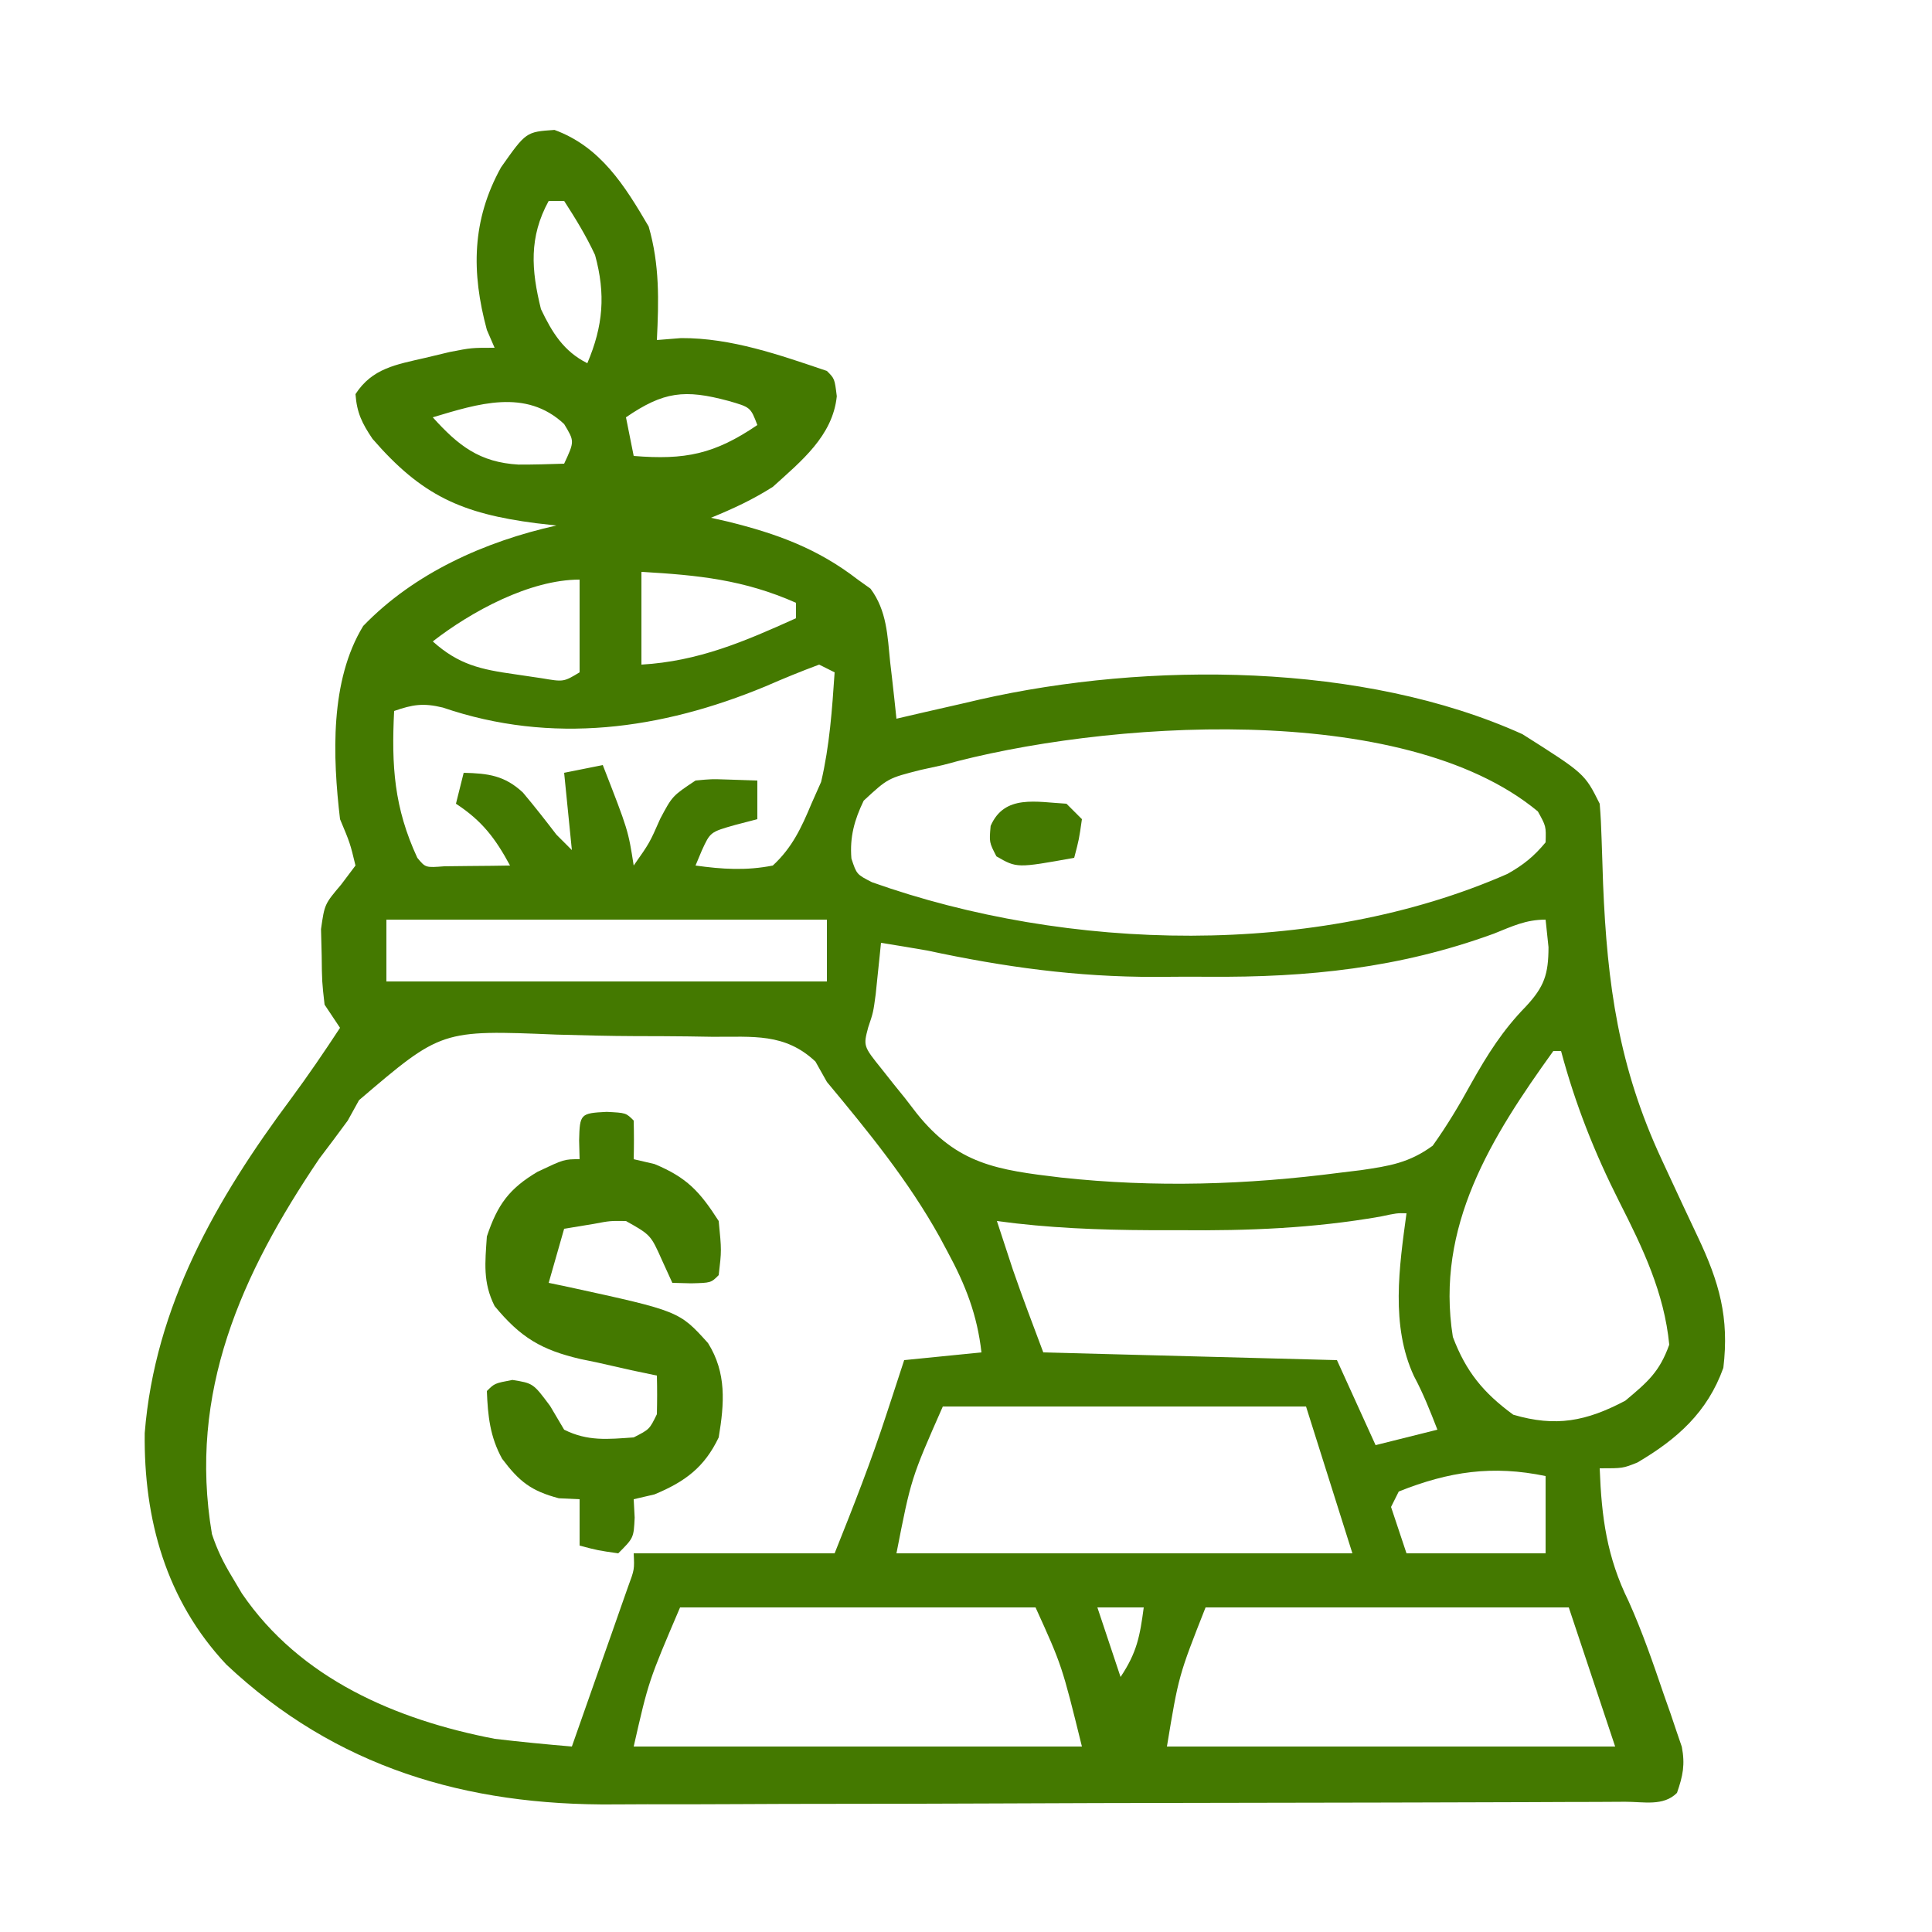
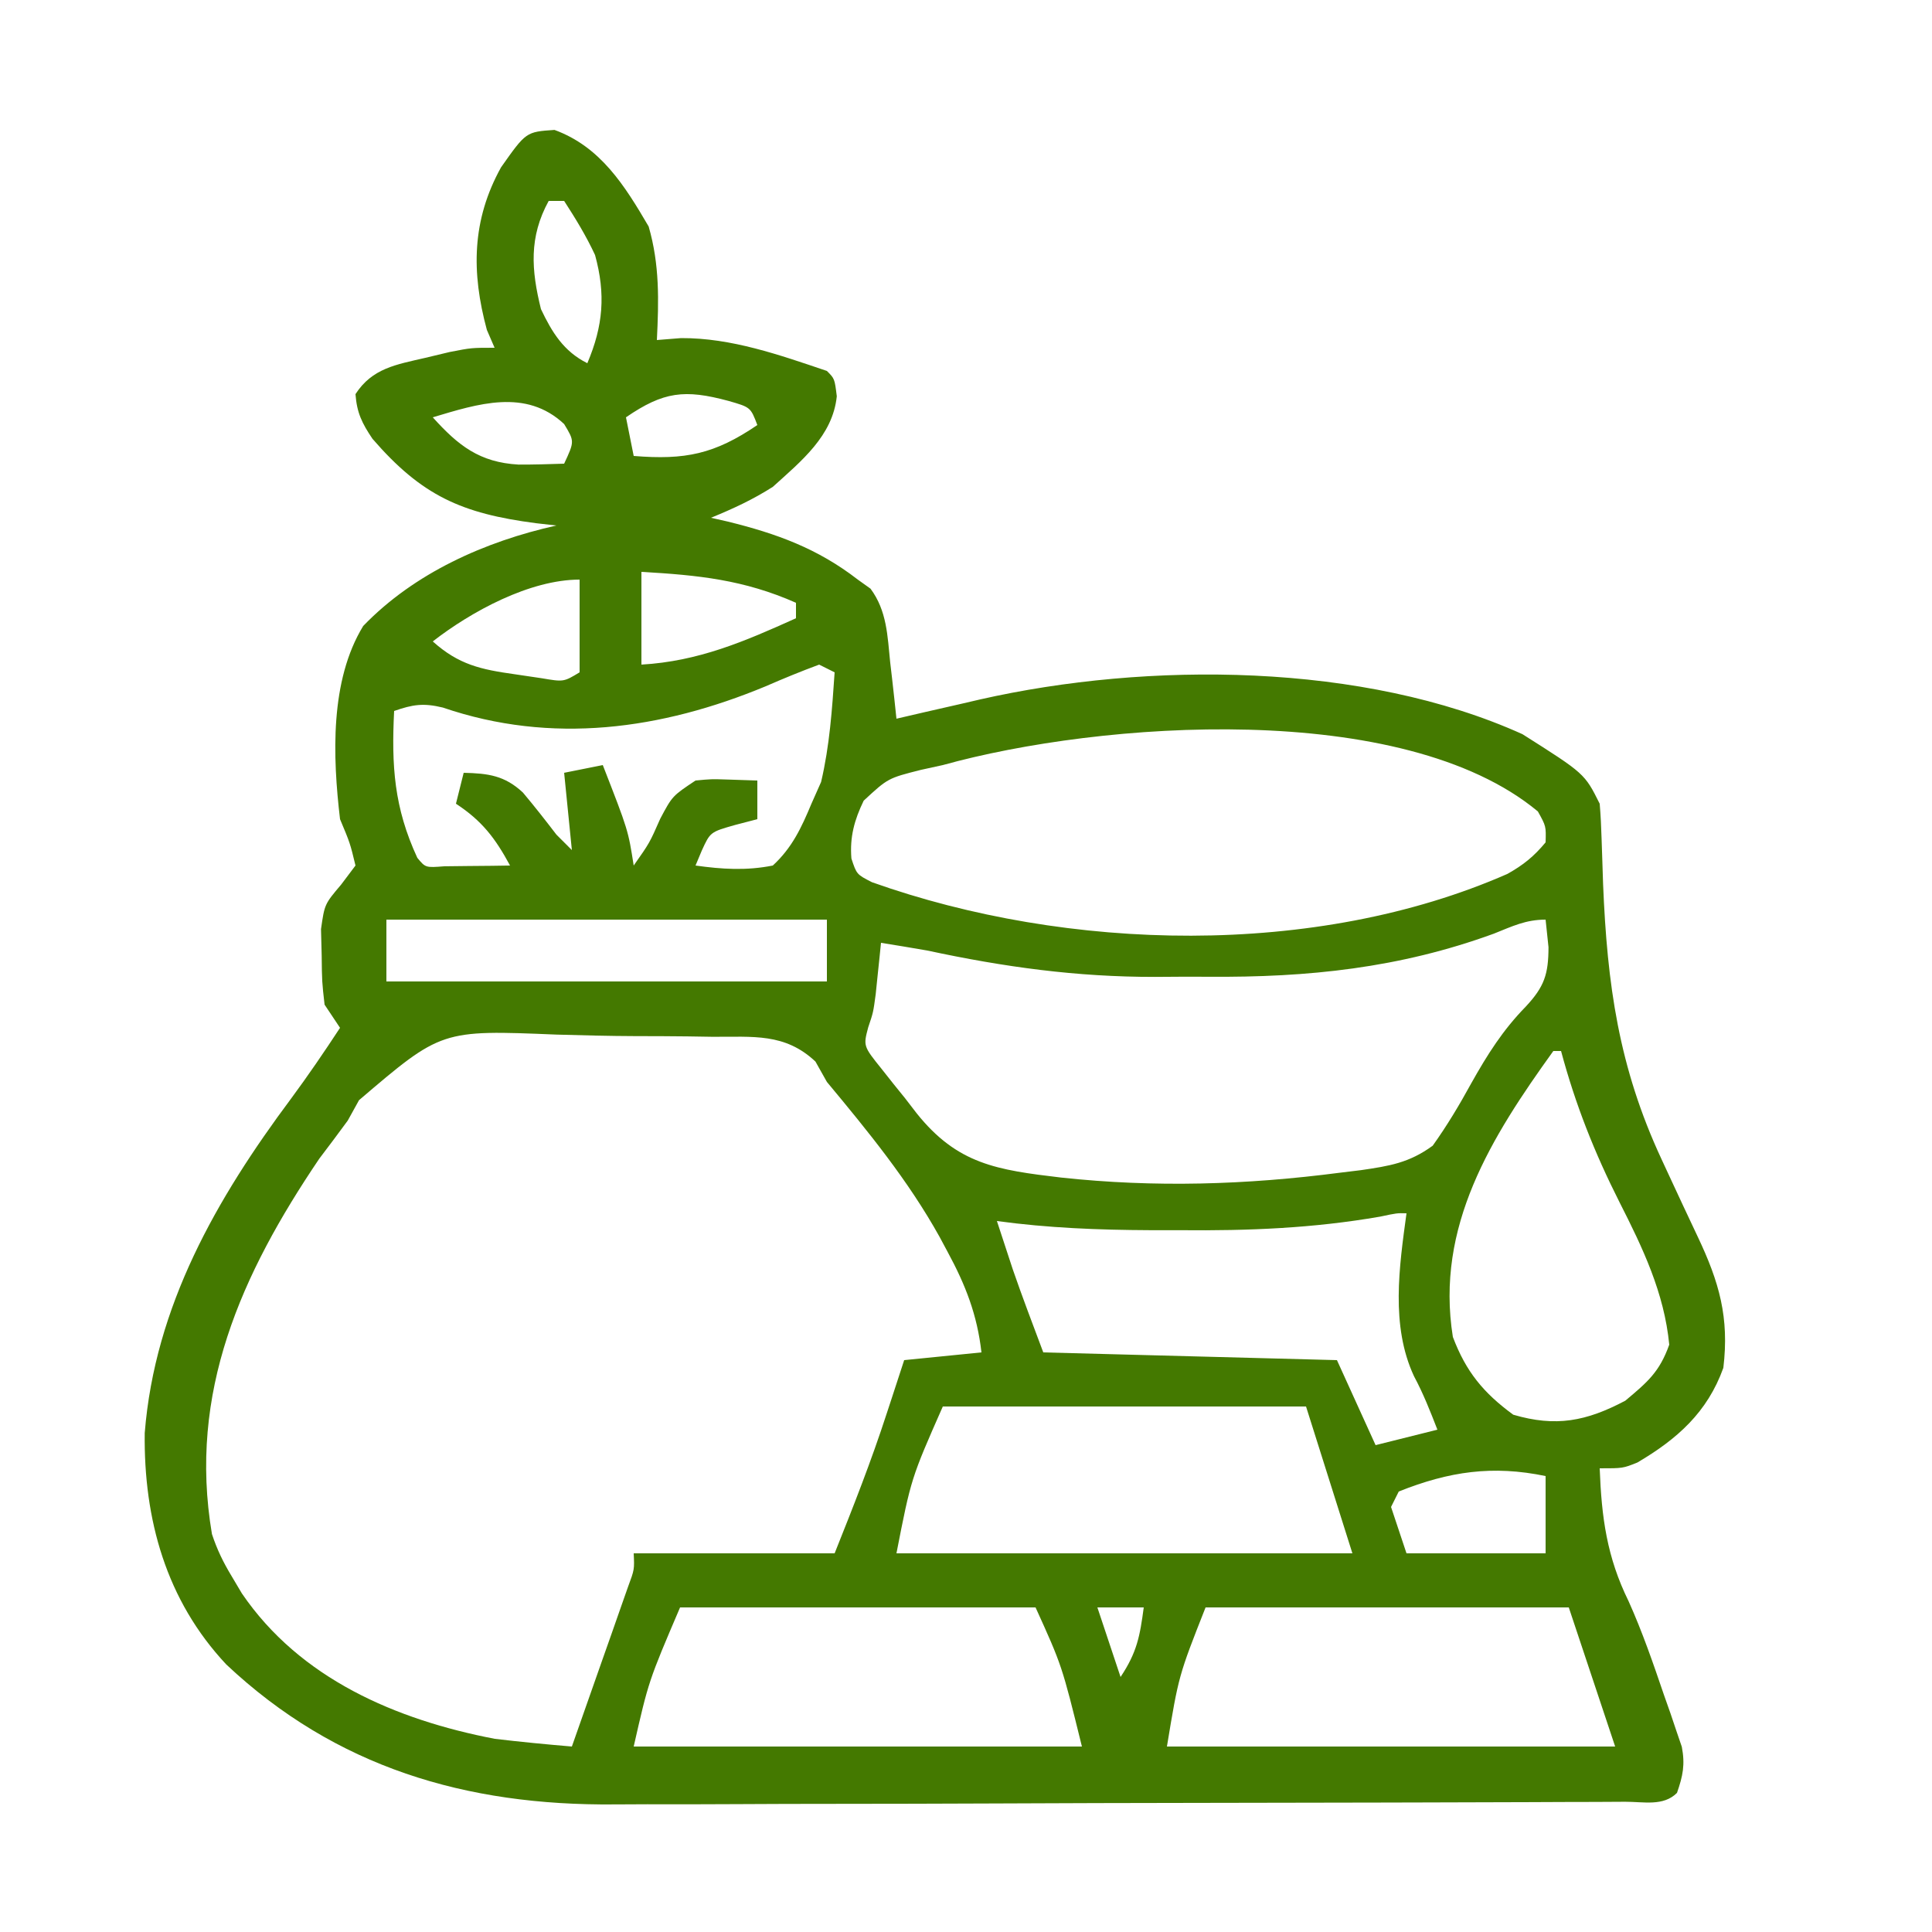
<svg xmlns="http://www.w3.org/2000/svg" version="1.1" width="250" height="250">
  <path d="M0 0 C5.951 2.175 9.075 7.179 12.188 12.5 C13.615 17.453 13.5 22.071 13.25 27.188 C14.797 27.064 14.797 27.064 16.375 26.938 C22.885 26.902 29.138 29.123 35.25 31.188 C36.25 32.188 36.25 32.188 36.531 34.465 C36.001 39.6 31.935 42.851 28.25 46.188 C25.616 47.861 23.152 48.996 20.25 50.188 C21.302 50.425 21.302 50.425 22.375 50.668 C28.744 52.234 34.034 54.152 39.25 58.188 C39.793 58.576 40.335 58.964 40.895 59.363 C43.015 62.217 43.088 65.436 43.438 68.875 C43.519 69.577 43.601 70.279 43.686 71.002 C43.885 72.729 44.069 74.458 44.25 76.188 C45.445 75.91 46.64 75.633 47.871 75.348 C49.477 74.982 51.082 74.616 52.688 74.25 C53.471 74.068 54.254 73.885 55.061 73.697 C76.796 68.778 104.676 68.894 125.25 78.188 C133.3 83.287 133.3 83.287 135.25 87.188 C135.379 88.713 135.452 90.243 135.496 91.773 C135.527 92.699 135.559 93.624 135.591 94.577 C135.623 95.562 135.655 96.547 135.688 97.562 C136.22 110.599 137.707 121.267 143.25 133.188 C143.547 133.828 143.843 134.468 144.149 135.127 C145.399 137.822 146.652 140.517 147.927 143.2 C150.725 149.1 152.03 153.677 151.25 160.188 C149.188 165.937 145.281 169.405 140.125 172.438 C138.25 173.188 138.25 173.188 135.25 173.188 C135.488 179.546 136.179 184.68 138.992 190.391 C140.77 194.343 142.165 198.4 143.562 202.5 C143.981 203.684 143.981 203.684 144.407 204.893 C144.661 205.646 144.914 206.4 145.176 207.176 C145.407 207.852 145.638 208.528 145.876 209.224 C146.316 211.535 146.017 212.98 145.25 215.188 C143.482 216.956 140.939 216.325 138.543 216.335 C137.302 216.342 136.062 216.349 134.784 216.356 C133.396 216.359 132.009 216.362 130.621 216.365 C129.169 216.371 127.717 216.377 126.265 216.384 C121.477 216.406 116.69 216.416 111.902 216.426 C110.252 216.43 108.601 216.434 106.951 216.438 C99.184 216.457 91.418 216.471 83.651 216.48 C74.711 216.489 65.772 216.516 56.832 216.556 C49.911 216.587 42.991 216.601 36.07 216.605 C31.943 216.607 27.817 216.616 23.691 216.641 C19.794 216.665 15.898 216.668 12.002 216.658 C10.584 216.658 9.167 216.664 7.75 216.678 C-11.432 216.855 -28.304 211.898 -42.469 198.57 C-50.269 190.253 -53.16 179.777 -53.023 168.625 C-51.715 152.181 -43.724 138.274 -34.082 125.344 C-31.866 122.344 -29.793 119.305 -27.75 116.188 C-28.41 115.198 -29.07 114.207 -29.75 113.188 C-30.086 110.227 -30.086 110.227 -30.125 106.812 C-30.153 105.691 -30.182 104.57 -30.211 103.414 C-29.75 100.188 -29.75 100.188 -27.602 97.648 C-26.991 96.836 -26.38 96.024 -25.75 95.188 C-26.45 92.289 -26.45 92.289 -27.75 89.188 C-28.707 81.078 -29.075 71.266 -24.75 64.188 C-18.128 57.319 -8.985 53.25 0.25 51.188 C-1.053 51.041 -1.053 51.041 -2.383 50.891 C-12.051 49.636 -17.187 47.318 -23.551 39.969 C-24.903 37.96 -25.572 36.611 -25.75 34.188 C-23.582 30.833 -20.479 30.364 -16.75 29.5 C-15.172 29.123 -15.172 29.123 -13.562 28.738 C-10.75 28.188 -10.75 28.188 -7.75 28.188 C-8.245 27.043 -8.245 27.043 -8.75 25.875 C-10.775 18.406 -10.698 11.679 -6.918 4.844 C-3.679 0.251 -3.679 0.251 0 0 Z M-0.75 9.188 C-3.325 13.882 -3.003 18.132 -1.75 23.188 C-0.316 26.2 1.185 28.655 4.25 30.188 C6.309 25.344 6.638 21.245 5.25 16.188 C4.083 13.687 2.753 11.515 1.25 9.188 C0.59 9.188 -0.07 9.188 -0.75 9.188 Z M9.25 37.188 C9.58 38.837 9.91 40.487 10.25 42.188 C16.905 42.731 20.708 41.961 26.25 38.188 C25.373 35.886 25.373 35.886 22.5 35.062 C16.85 33.541 14.12 33.848 9.25 37.188 Z M-15.75 37.188 C-12.457 40.846 -9.694 43.023 -4.652 43.305 C-2.685 43.312 -0.717 43.254 1.25 43.188 C2.598 40.293 2.598 40.293 1.25 38.062 C-3.711 33.412 -9.926 35.451 -15.75 37.188 Z M11.25 57.188 C11.25 61.148 11.25 65.108 11.25 69.188 C18.611 68.763 24.571 66.204 31.25 63.188 C31.25 62.528 31.25 61.867 31.25 61.188 C24.518 58.21 18.601 57.605 11.25 57.188 Z M-15.75 66.188 C-12.392 69.198 -9.546 69.819 -5.125 70.438 C-3.978 70.608 -2.83 70.778 -1.648 70.953 C1.188 71.434 1.188 71.434 3.25 70.188 C3.25 66.228 3.25 62.267 3.25 58.188 C-3.192 58.188 -10.775 62.318 -15.75 66.188 Z M34.25 69.188 C31.89 70.062 29.616 70.995 27.312 72 C13.825 77.599 -0.345 79.568 -14.445 74.746 C-16.965 74.135 -18.329 74.345 -20.75 75.188 C-21.103 82.302 -20.76 87.686 -17.75 94.188 C-16.69 95.474 -16.69 95.474 -14.246 95.285 C-13.237 95.274 -12.227 95.262 -11.188 95.25 C-10.176 95.241 -9.164 95.232 -8.121 95.223 C-7.339 95.211 -6.556 95.199 -5.75 95.188 C-7.661 91.651 -9.376 89.398 -12.75 87.188 C-12.42 85.868 -12.09 84.547 -11.75 83.188 C-8.582 83.263 -6.449 83.535 -4.086 85.742 C-2.587 87.521 -1.165 89.342 0.25 91.188 C0.91 91.847 1.57 92.507 2.25 93.188 C1.755 88.237 1.755 88.237 1.25 83.188 C2.9 82.858 4.55 82.528 6.25 82.188 C9.536 90.616 9.536 90.616 10.25 95.188 C12.307 92.262 12.307 92.262 13.688 89.125 C15.25 86.188 15.25 86.188 18.25 84.188 C20.293 83.992 20.293 83.992 22.438 84.062 C24.325 84.124 24.325 84.124 26.25 84.188 C26.25 85.838 26.25 87.487 26.25 89.188 C25.301 89.435 24.352 89.683 23.375 89.938 C20.159 90.85 20.159 90.85 19.055 93.266 C18.656 94.217 18.656 94.217 18.25 95.188 C21.698 95.67 24.821 95.87 28.25 95.188 C30.746 92.891 31.957 90.29 33.25 87.188 C33.869 85.795 33.869 85.795 34.5 84.375 C35.602 79.692 35.926 74.98 36.25 70.188 C35.59 69.858 34.93 69.528 34.25 69.188 Z M50.25 82.188 C49.314 82.392 48.378 82.597 47.414 82.809 C43.151 83.888 43.151 83.888 40.012 86.793 C38.804 89.289 38.194 91.504 38.422 94.281 C39.101 96.334 39.101 96.334 41.086 97.348 C66.404 106.345 98.502 107.159 123.3 96.276 C125.358 95.127 126.751 94.003 128.25 92.188 C128.312 90.1 128.312 90.1 127.25 88.188 C109.752 73.648 70.643 76.523 50.25 82.188 Z M2.25 93.188 C3.25 95.188 3.25 95.188 3.25 95.188 Z M-21.75 102.188 C-21.75 104.828 -21.75 107.468 -21.75 110.188 C-2.94 110.188 15.87 110.188 35.25 110.188 C35.25 107.547 35.25 104.907 35.25 102.188 C16.44 102.188 -2.37 102.188 -21.75 102.188 Z M121.562 104 C109.357 108.459 97.497 109.685 84.616 109.579 C82.317 109.563 80.02 109.579 77.721 109.598 C67.543 109.611 58.197 108.323 48.25 106.188 C46.252 105.843 44.253 105.505 42.25 105.188 C42.189 105.791 42.129 106.394 42.066 107.016 C41.983 107.815 41.899 108.614 41.812 109.438 C41.731 110.226 41.65 111.015 41.566 111.828 C41.25 114.188 41.25 114.188 40.597 116.124 C39.953 118.55 39.953 118.55 42.383 121.57 C43.367 122.828 44.365 124.075 45.375 125.312 C45.862 125.945 46.35 126.578 46.852 127.23 C52.138 133.853 57.268 134.581 65.552 135.563 C77.691 136.875 89.524 136.511 101.625 134.938 C102.523 134.828 103.421 134.719 104.346 134.607 C108.044 134.067 110.592 133.668 113.641 131.441 C115.502 128.835 117.088 126.185 118.625 123.375 C120.714 119.653 122.707 116.489 125.688 113.438 C128.08 110.868 128.619 109.268 128.625 105.75 C128.501 104.574 128.377 103.399 128.25 102.188 C125.679 102.188 123.956 103.045 121.562 104 Z M-25.293 125.551 C-25.774 126.421 -26.255 127.291 -26.75 128.188 C-27.965 129.844 -29.192 131.491 -30.438 133.125 C-40.543 148.072 -47.427 163.398 -44.324 181.699 C-43.656 183.72 -42.853 185.367 -41.75 187.188 C-41.321 187.911 -40.891 188.634 -40.449 189.379 C-32.92 200.42 -20.515 205.724 -7.75 208.188 C-4.422 208.585 -1.09 208.907 2.25 209.188 C3.588 205.398 4.92 201.605 6.25 197.812 C6.632 196.732 7.013 195.652 7.406 194.539 C7.767 193.508 8.128 192.477 8.5 191.414 C8.835 190.461 9.17 189.508 9.516 188.526 C10.35 186.278 10.35 186.278 10.25 184.188 C18.83 184.188 27.41 184.188 36.25 184.188 C38.667 178.146 40.999 172.229 43 166.062 C43.331 165.057 43.331 165.057 43.668 164.031 C44.198 162.418 44.725 160.803 45.25 159.188 C50.2 158.692 50.2 158.692 55.25 158.188 C54.701 153.322 53.183 149.451 50.875 145.188 C50.356 144.22 50.356 144.22 49.827 143.233 C45.763 135.928 40.58 129.594 35.25 123.188 C34.761 122.317 34.271 121.447 33.767 120.551 C29.809 116.835 25.707 117.376 20.457 117.348 C19.396 117.331 18.336 117.314 17.243 117.297 C14.998 117.272 12.753 117.26 10.508 117.261 C7.09 117.25 3.68 117.159 0.264 117.064 C-14.637 116.451 -14.637 116.451 -25.293 125.551 Z M129.25 119.188 C121.241 130.316 113.96 141.89 116.25 156.188 C117.951 160.691 120.198 163.416 124.062 166.25 C129.581 167.873 133.513 167.105 138.562 164.438 C141.435 162.033 142.993 160.723 144.25 157.188 C143.605 150.485 140.821 144.674 137.812 138.75 C134.581 132.355 132.106 126.118 130.25 119.188 C129.92 119.188 129.59 119.188 129.25 119.188 Z M106.845 140.618 C98.17 142.128 89.792 142.459 81 142.375 C79.703 142.374 78.406 142.374 77.07 142.373 C70.384 142.342 63.876 142.092 57.25 141.188 C57.451 141.801 57.653 142.415 57.86 143.047 C58.34 144.51 58.821 145.974 59.301 147.438 C60.546 151.046 61.91 154.613 63.25 158.188 C75.79 158.518 88.33 158.847 101.25 159.188 C102.9 162.817 104.55 166.447 106.25 170.188 C108.89 169.528 111.53 168.868 114.25 168.188 C113.33 165.821 112.425 163.513 111.223 161.273 C108.178 154.743 109.312 147.097 110.25 140.188 C109.007 140.158 109.007 140.158 106.845 140.618 Z M50.25 165.188 C46.145 174.498 46.145 174.498 44.25 184.188 C63.72 184.188 83.19 184.188 103.25 184.188 C101.27 177.917 99.29 171.648 97.25 165.188 C81.74 165.188 66.23 165.188 50.25 165.188 Z M109.25 176.188 C108.92 176.847 108.59 177.507 108.25 178.188 C108.91 180.167 109.57 182.148 110.25 184.188 C116.19 184.188 122.13 184.188 128.25 184.188 C128.25 180.887 128.25 177.588 128.25 174.188 C121.402 172.766 115.771 173.586 109.25 176.188 Z M16.25 191.188 C12.175 200.722 12.175 200.722 10.25 209.188 C29.39 209.188 48.53 209.188 68.25 209.188 C65.665 198.71 65.665 198.71 62.25 191.188 C47.07 191.188 31.89 191.188 16.25 191.188 Z M70.25 191.188 C71.24 194.157 72.23 197.127 73.25 200.188 C75.375 197 75.752 194.922 76.25 191.188 C74.27 191.188 72.29 191.188 70.25 191.188 Z M84.25 191.188 C80.765 200.028 80.765 200.028 79.25 209.188 C98.39 209.188 117.53 209.188 137.25 209.188 C134.28 200.278 134.28 200.278 131.25 191.188 C115.74 191.188 100.23 191.188 84.25 191.188 Z " fill="#447900" transform="translate(71.75,16.812)" />
-   <path d="M0 0 C2.5 0.125 2.5 0.125 3.5 1.125 C3.541 2.791 3.543 4.459 3.5 6.125 C4.387 6.331 5.274 6.537 6.188 6.75 C10.389 8.494 12.052 10.31 14.5 14.125 C14.875 17.938 14.875 17.938 14.5 21.125 C13.5 22.125 13.5 22.125 10.938 22.188 C10.133 22.167 9.329 22.146 8.5 22.125 C8.067 21.176 7.634 20.227 7.188 19.25 C5.707 15.925 5.707 15.925 2.5 14.125 C0.431 14.098 0.431 14.098 -1.688 14.5 C-2.946 14.706 -4.204 14.912 -5.5 15.125 C-6.16 17.435 -6.82 19.745 -7.5 22.125 C-6.631 22.307 -5.762 22.489 -4.867 22.676 C9.39 25.786 9.39 25.786 13.117 29.918 C15.534 33.776 15.234 37.734 14.5 42.125 C12.654 45.991 10.15 47.855 6.188 49.5 C5.301 49.706 4.414 49.913 3.5 50.125 C3.541 50.909 3.583 51.693 3.625 52.5 C3.5 55.125 3.5 55.125 1.5 57.125 C-1.125 56.75 -1.125 56.75 -3.5 56.125 C-3.5 54.145 -3.5 52.165 -3.5 50.125 C-4.387 50.084 -5.274 50.042 -6.188 50 C-9.775 49.052 -11.302 47.842 -13.527 44.887 C-15.098 42.041 -15.374 39.329 -15.5 36.125 C-14.5 35.125 -14.5 35.125 -12.188 34.688 C-9.5 35.125 -9.5 35.125 -7.312 38.062 C-6.714 39.073 -6.116 40.084 -5.5 41.125 C-2.45 42.65 0.142 42.361 3.5 42.125 C5.545 41.081 5.545 41.081 6.5 39.125 C6.542 37.459 6.546 35.791 6.5 34.125 C5.403 33.894 4.306 33.664 3.176 33.426 C1.721 33.097 0.267 32.768 -1.188 32.438 C-1.909 32.289 -2.63 32.14 -3.373 31.986 C-8.401 30.815 -11.118 29.232 -14.5 25.125 C-16.036 22.053 -15.727 19.523 -15.5 16.125 C-14.123 11.994 -12.615 9.934 -8.938 7.75 C-5.5 6.125 -5.5 6.125 -3.5 6.125 C-3.521 5.321 -3.541 4.516 -3.562 3.688 C-3.479 0.269 -3.406 0.17 0 0 Z " fill="#447900" transform="translate(78.5,143.875)" />
-   <path d="M0 0 C0.66 0.66 1.32 1.32 2 2 C1.625 4.625 1.625 4.625 1 7 C-6.415 8.337 -6.415 8.337 -9.062 6.812 C-10 5 -10 5 -9.812 2.875 C-8.028 -1.243 -3.899 -0.209 0 0 Z " fill="#447900" transform="translate(138,104)" />
</svg>